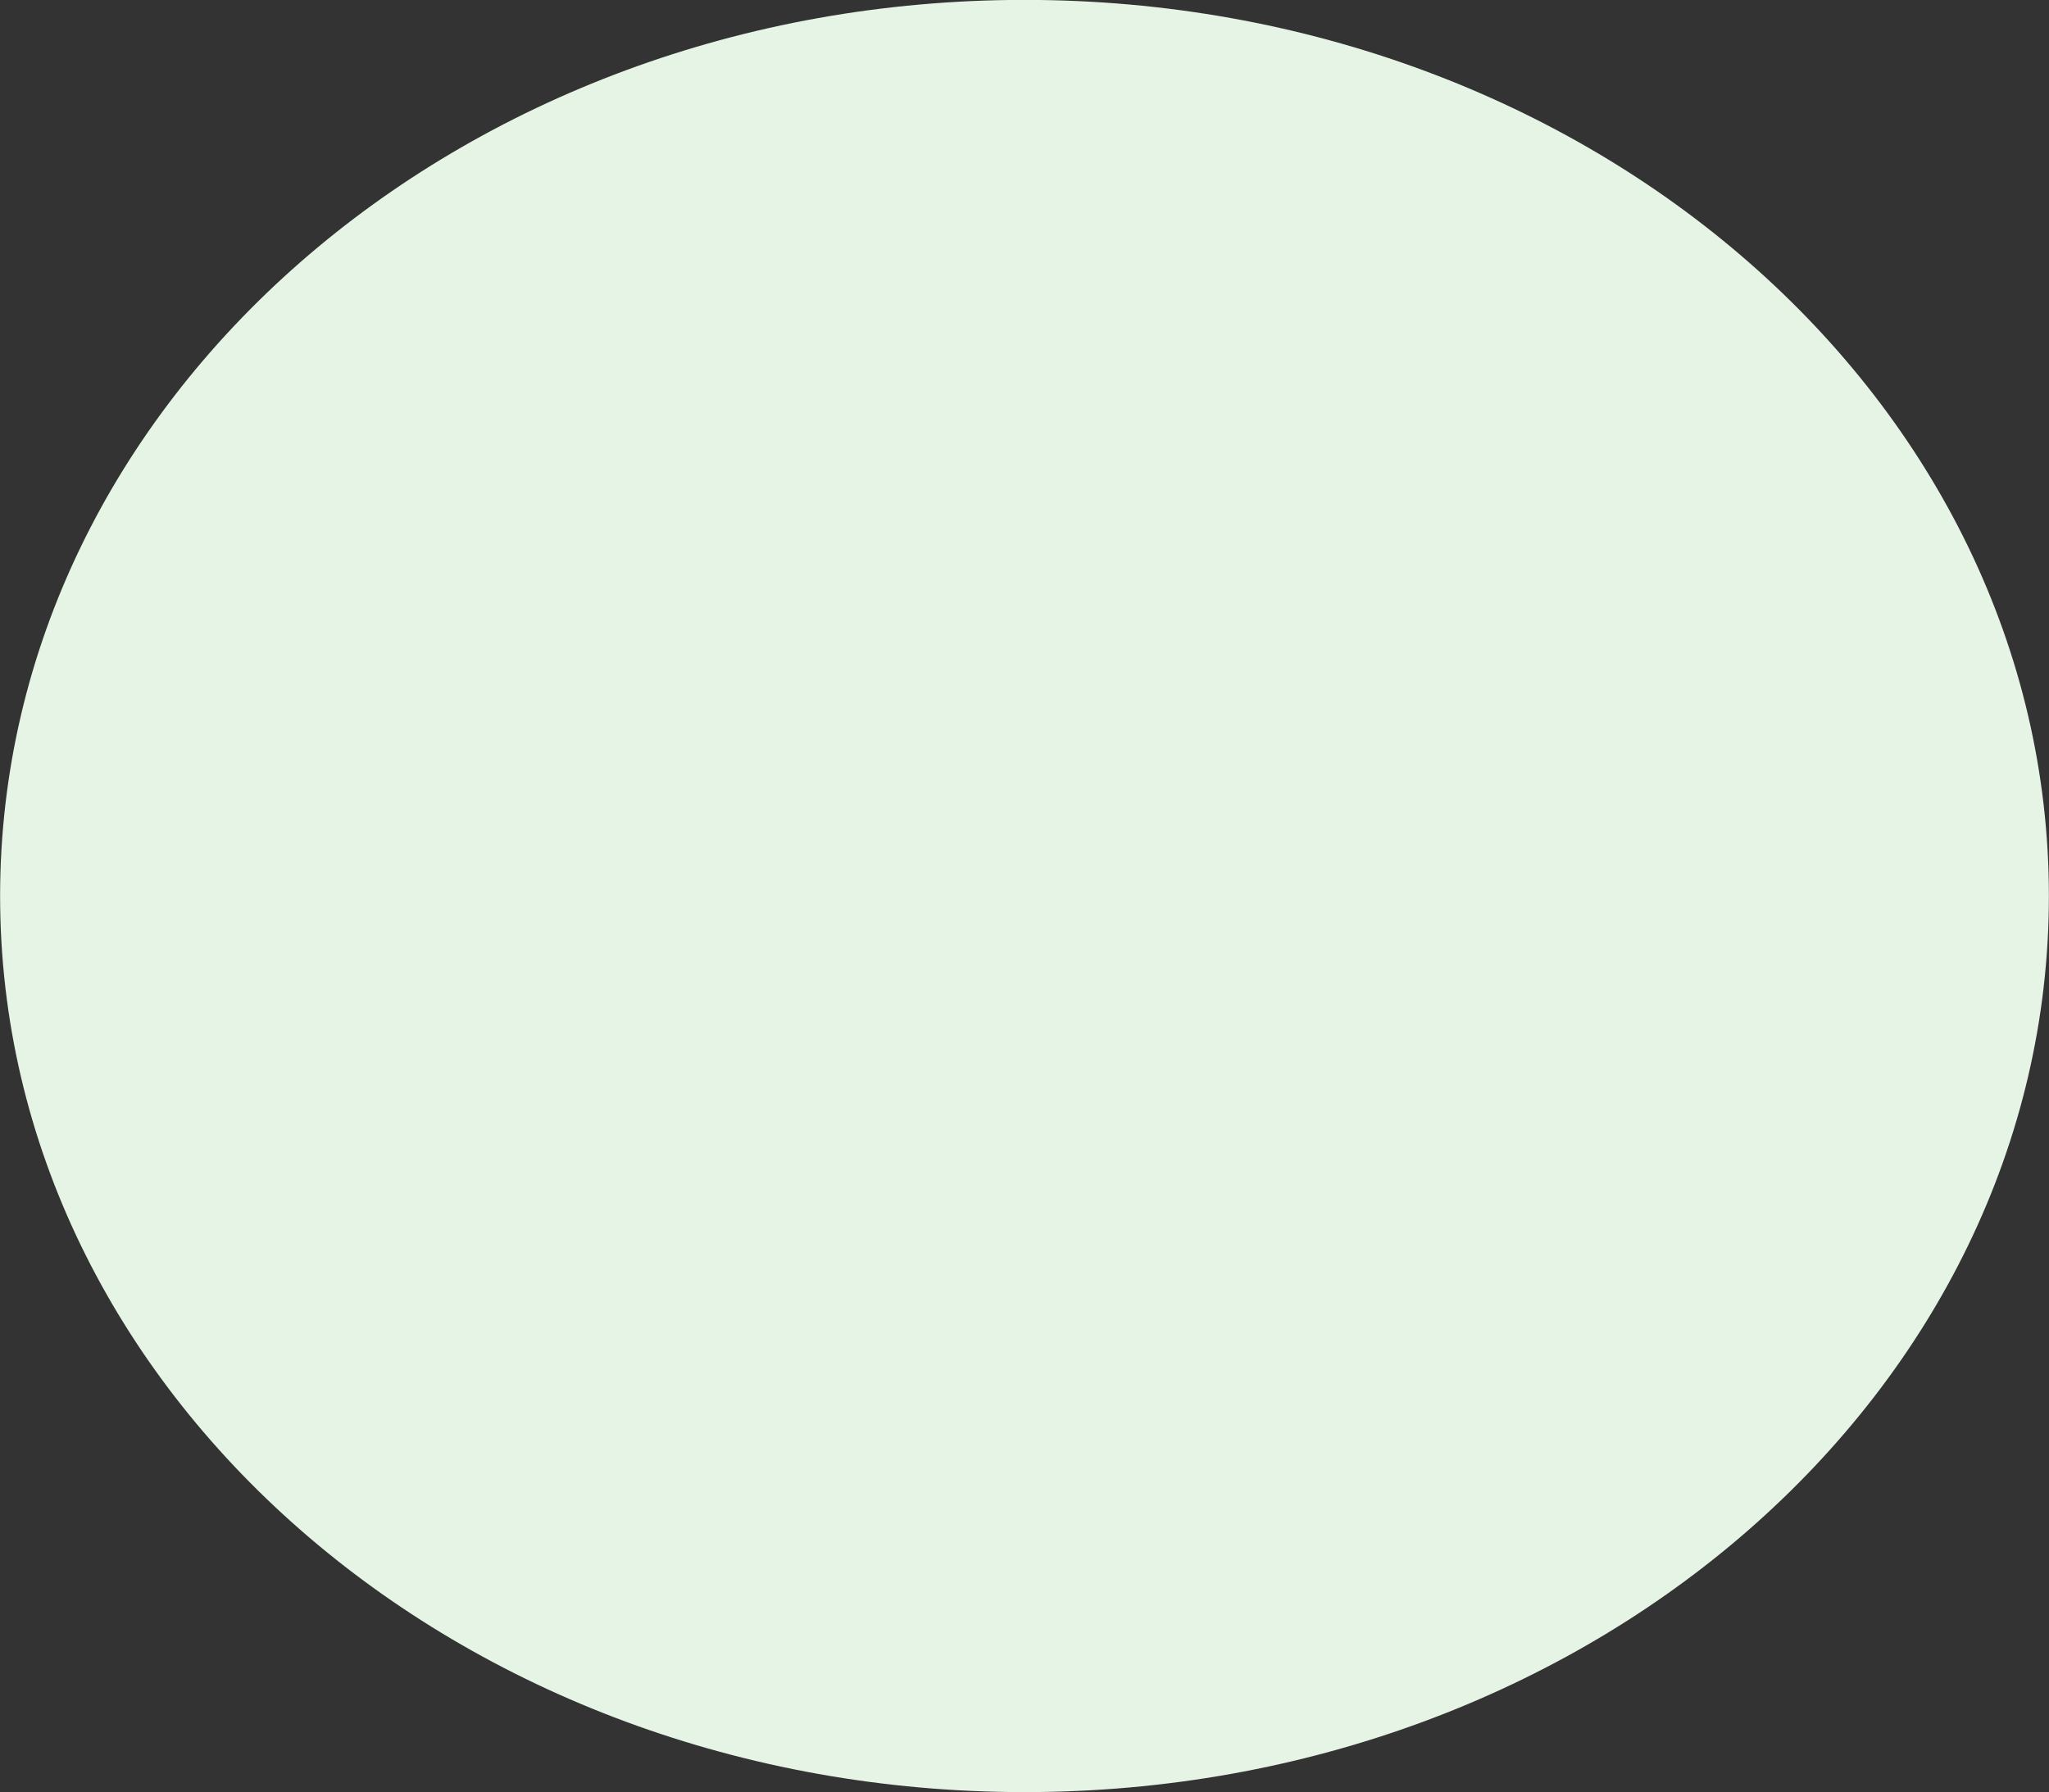
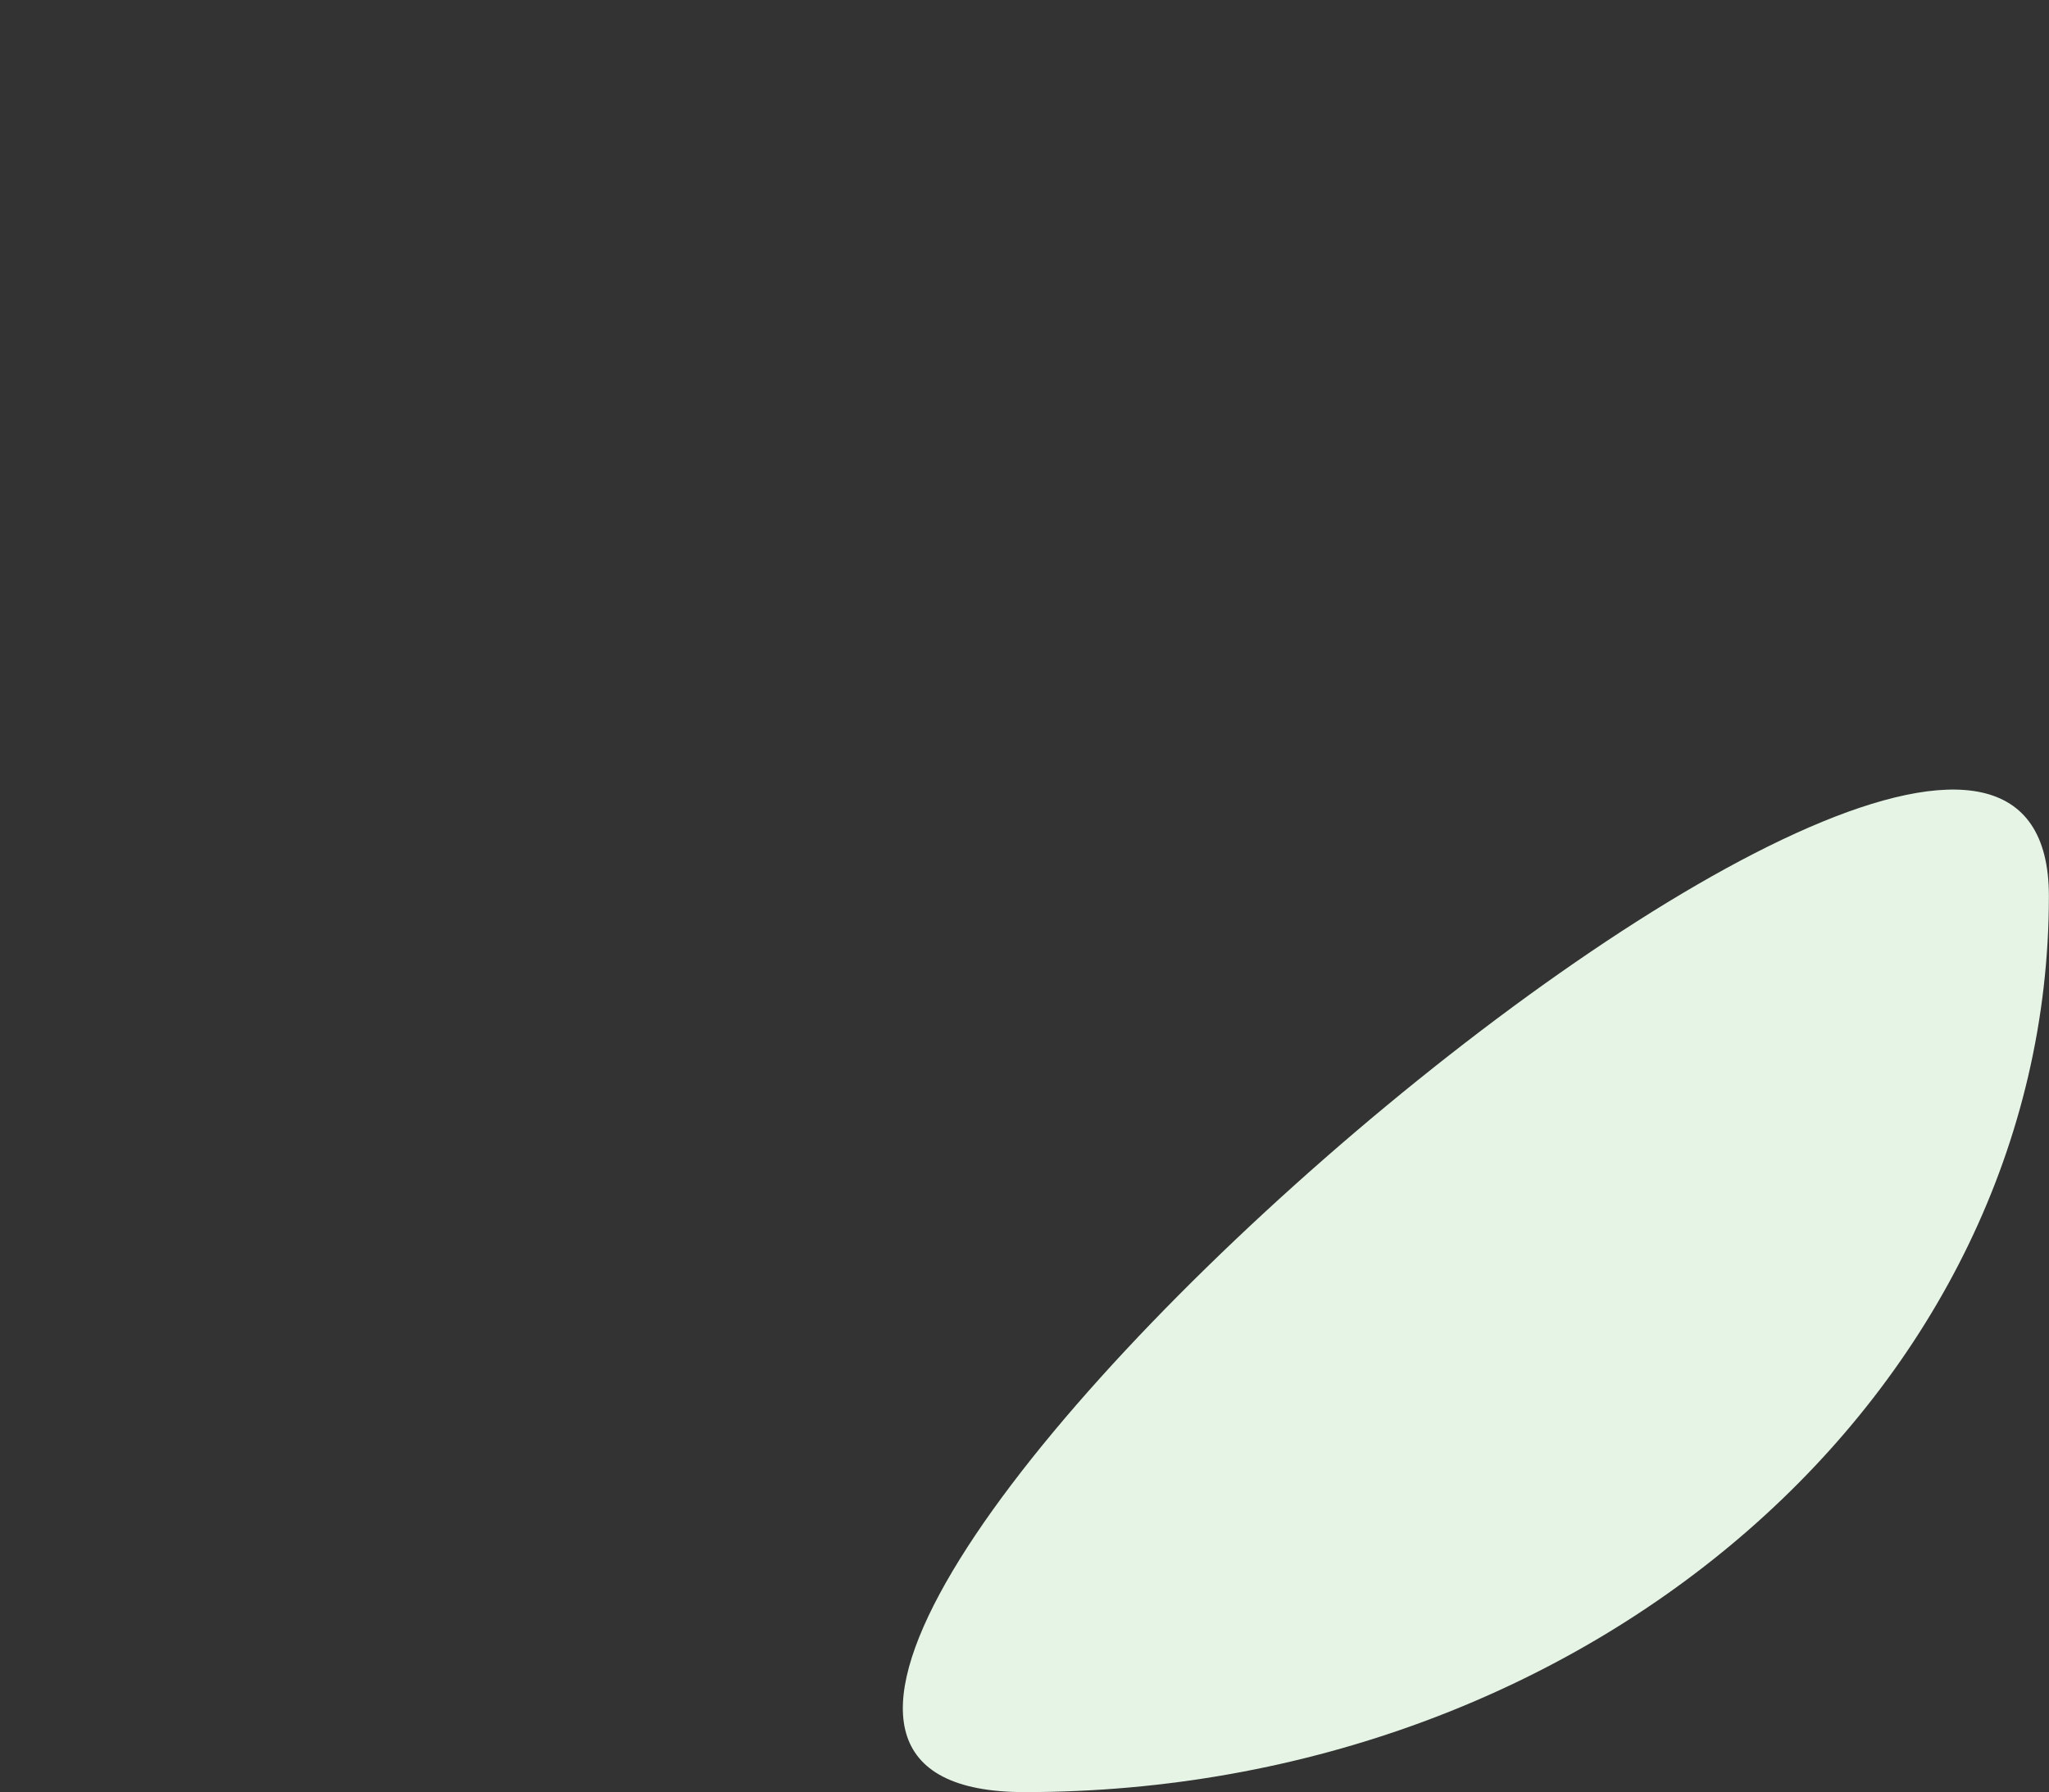
<svg xmlns="http://www.w3.org/2000/svg" width="196.81" height="172.18" viewBox="0 0 196.81 172.18">
  <rect x="0" y="0" width="196.81" height="172.18" fill="#333333" stroke="none" />
  <defs>
    <style>
      .cls-1 {
        fill: #e5f4e5;
        fill-rule: evenodd;
      }
    </style>
  </defs>
-   <path id="deco_azusawa_03.svg" class="cls-1" d="M1120.3,6286c0,47.55-44.05,86.09-98.39,86.09s-98.4-38.54-98.4-86.09,44.052-86.1,98.4-86.1S1120.3,6238.45,1120.3,6286Z" transform="translate(-923.5 -6199.91)" />
+   <path id="deco_azusawa_03.svg" class="cls-1" d="M1120.3,6286c0,47.55-44.05,86.09-98.39,86.09S1120.3,6238.45,1120.3,6286Z" transform="translate(-923.5 -6199.91)" />
</svg>